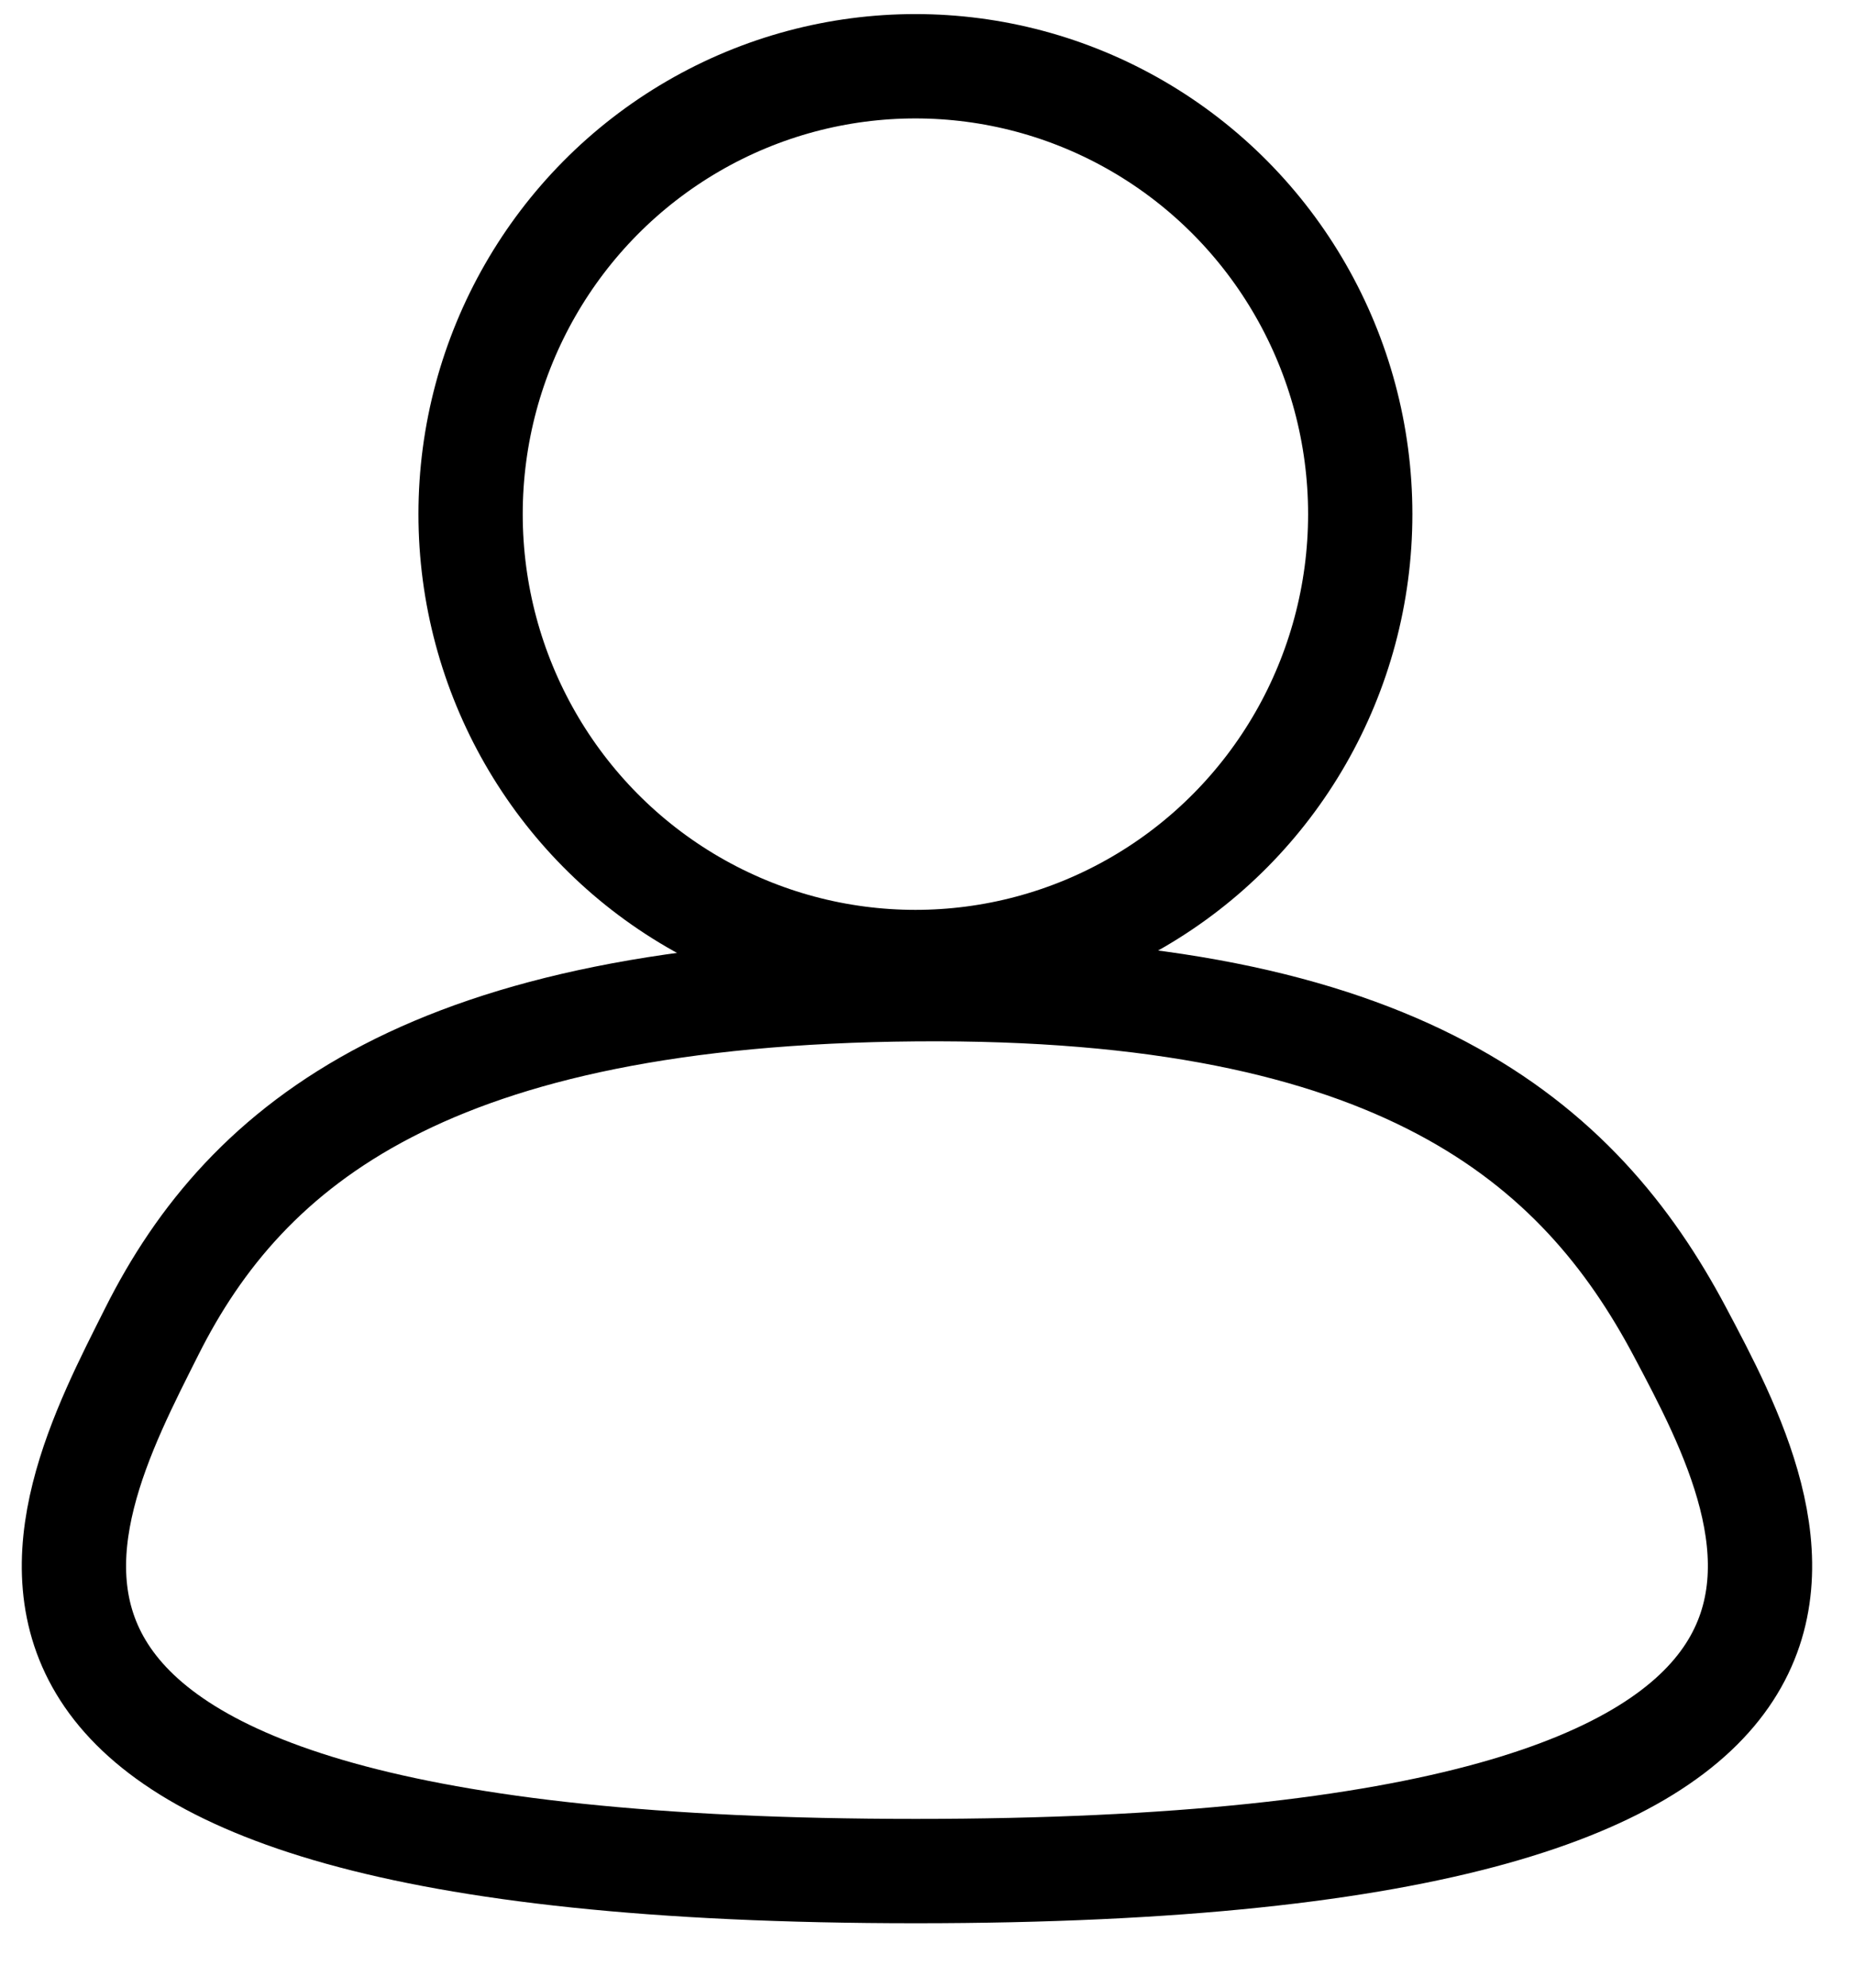
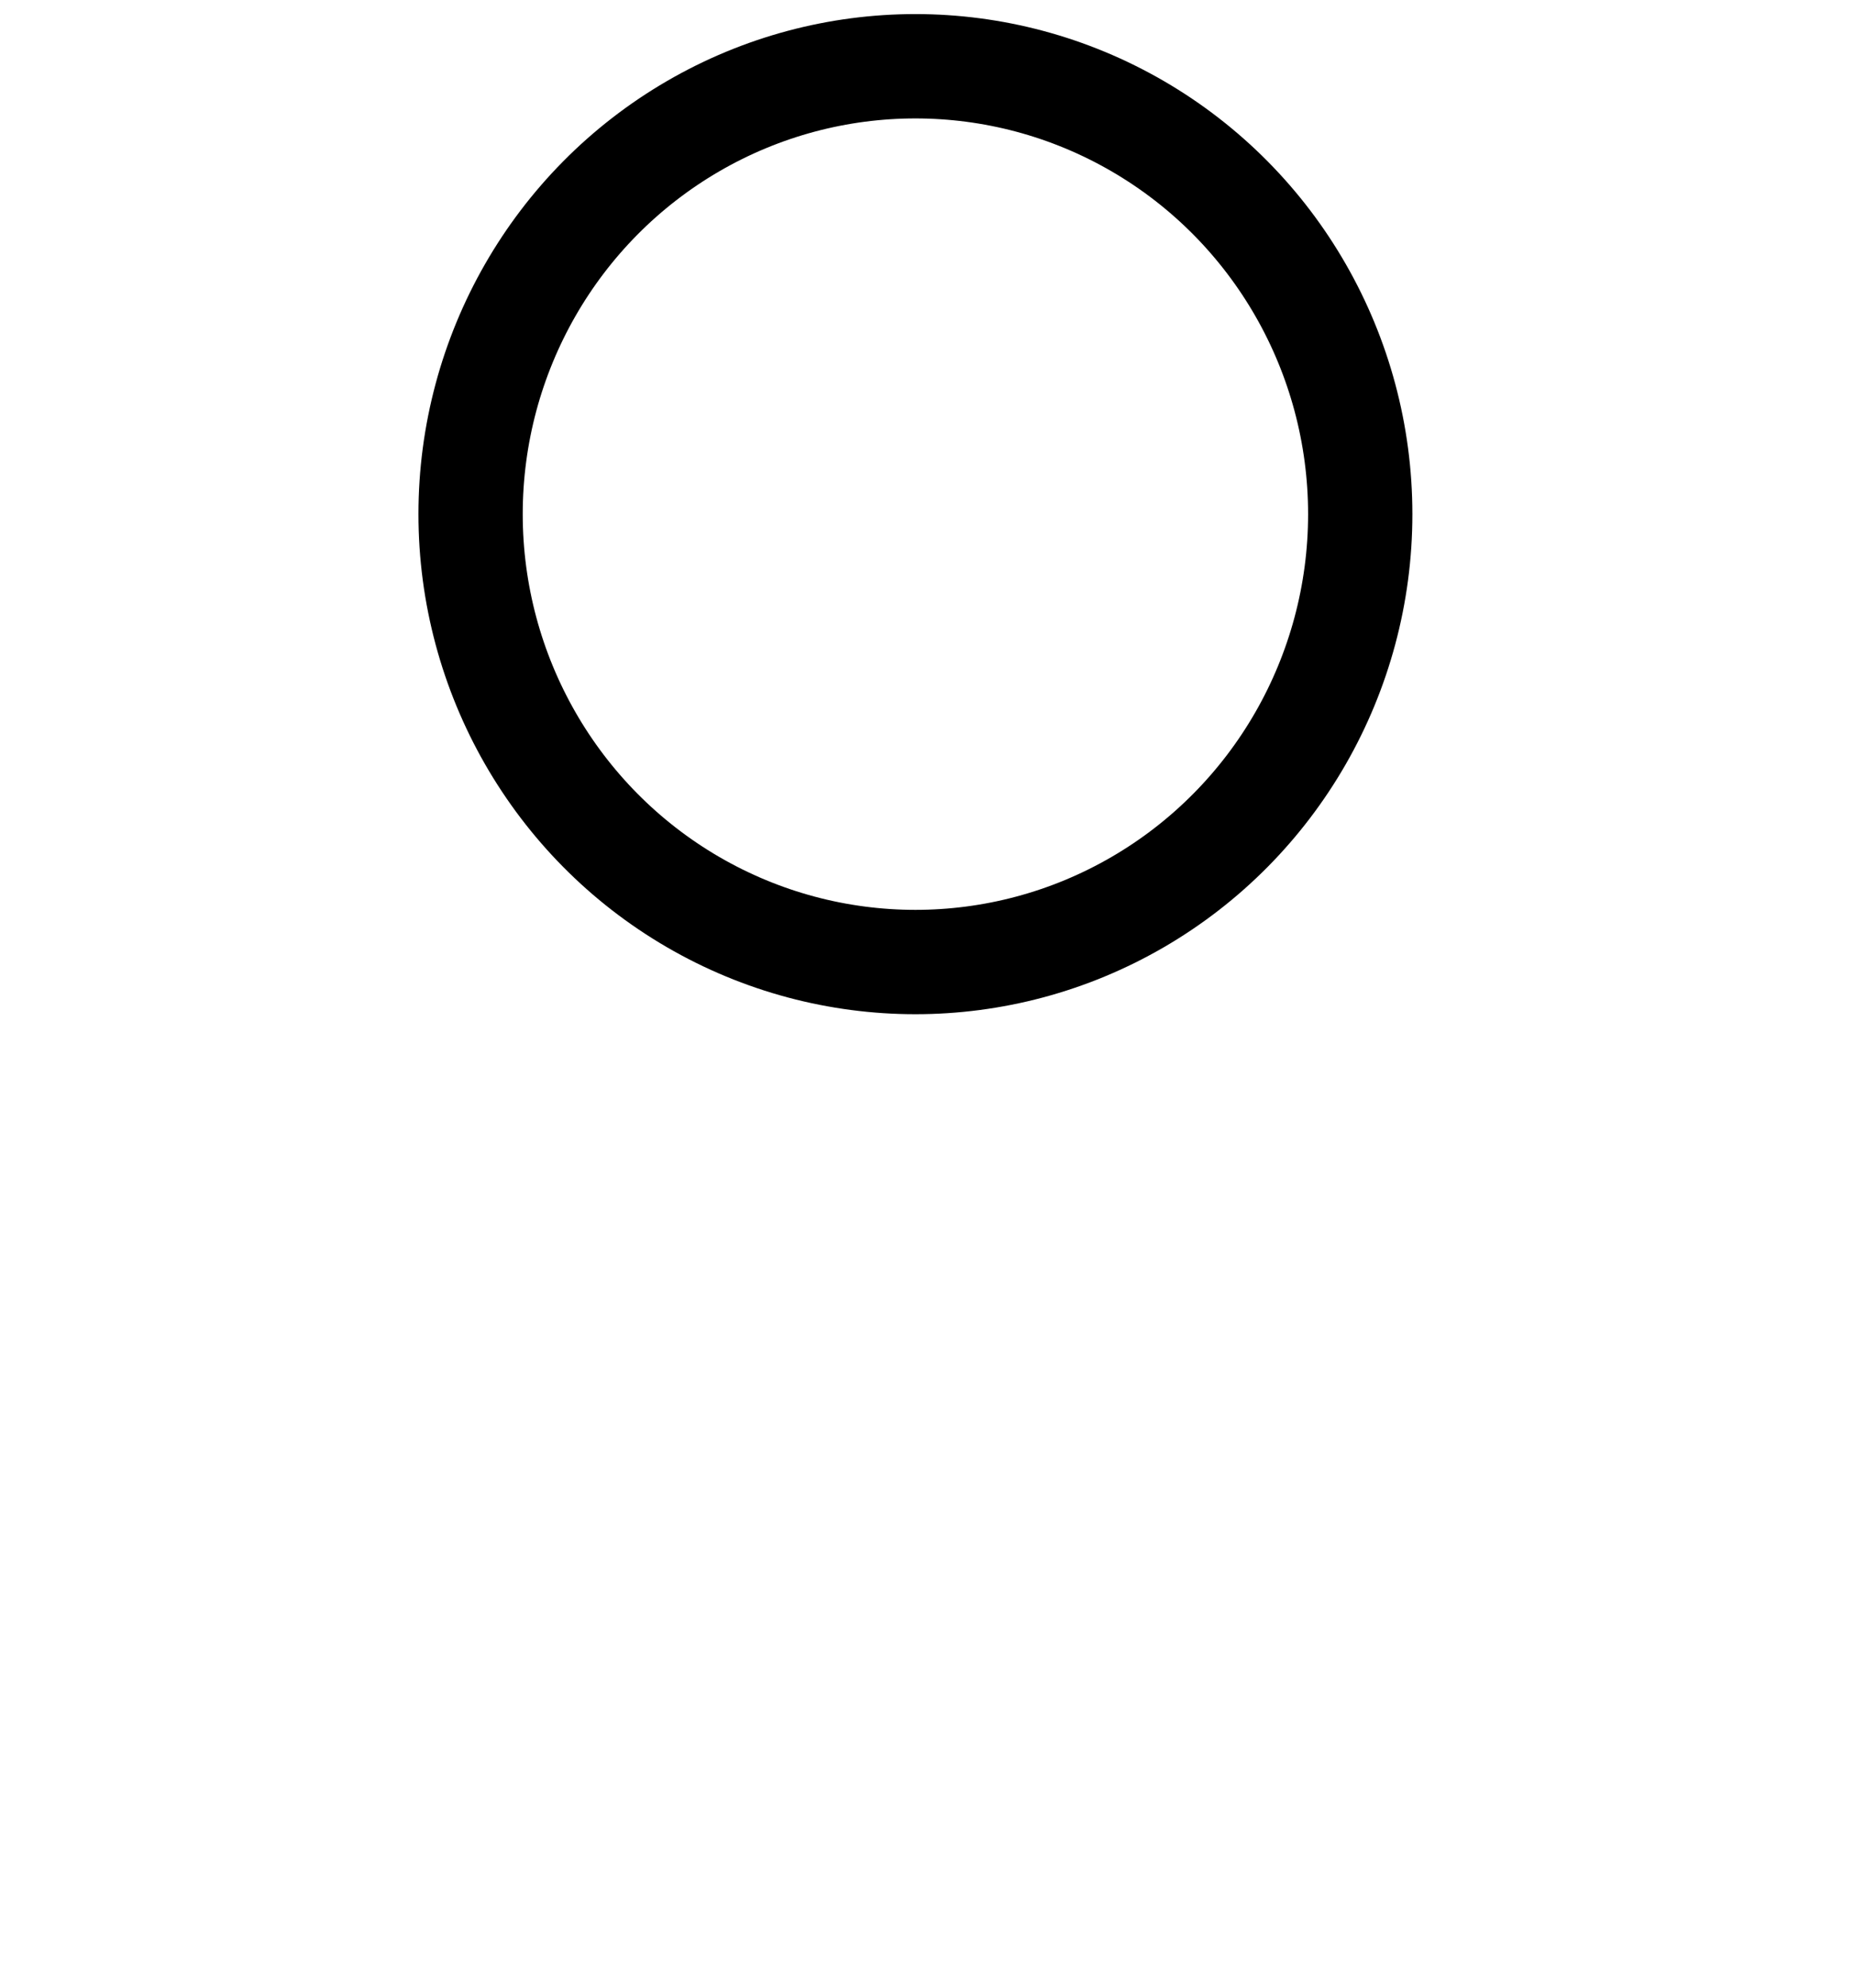
<svg xmlns="http://www.w3.org/2000/svg" width="28px" height="30px" viewBox="0 0 28 30" version="1.1">
  <title>Group</title>
  <desc>Created with Sketch.</desc>
  <g id="Symbols" stroke="none" stroke-width="1" fill="none" fill-rule="evenodd">
    <g id="icons-right-copy" transform="translate(-63, 1)" stroke="#000000" stroke-width="1.575">
      <g id="Group-20">
        <g id="ico/profil" transform="translate(64, 0)">
          <g id="Group">
            <ellipse id="Oval" cx="12.825" cy="6.76" rx="6.718" ry="6.76" />
-             <path d="M12.83,27.24 C28.695,27.24 25.885,21.953 24.37,19.099 C22.854,16.244 20.148,13.869 12.83,13.93 C5.512,13.99 2.723,16.244 1.291,19.099 C-0.142,21.953 -3.035,27.24 12.83,27.24 Z" id="Oval-Copy" />
          </g>
        </g>
      </g>
    </g>
  </g>
</svg>